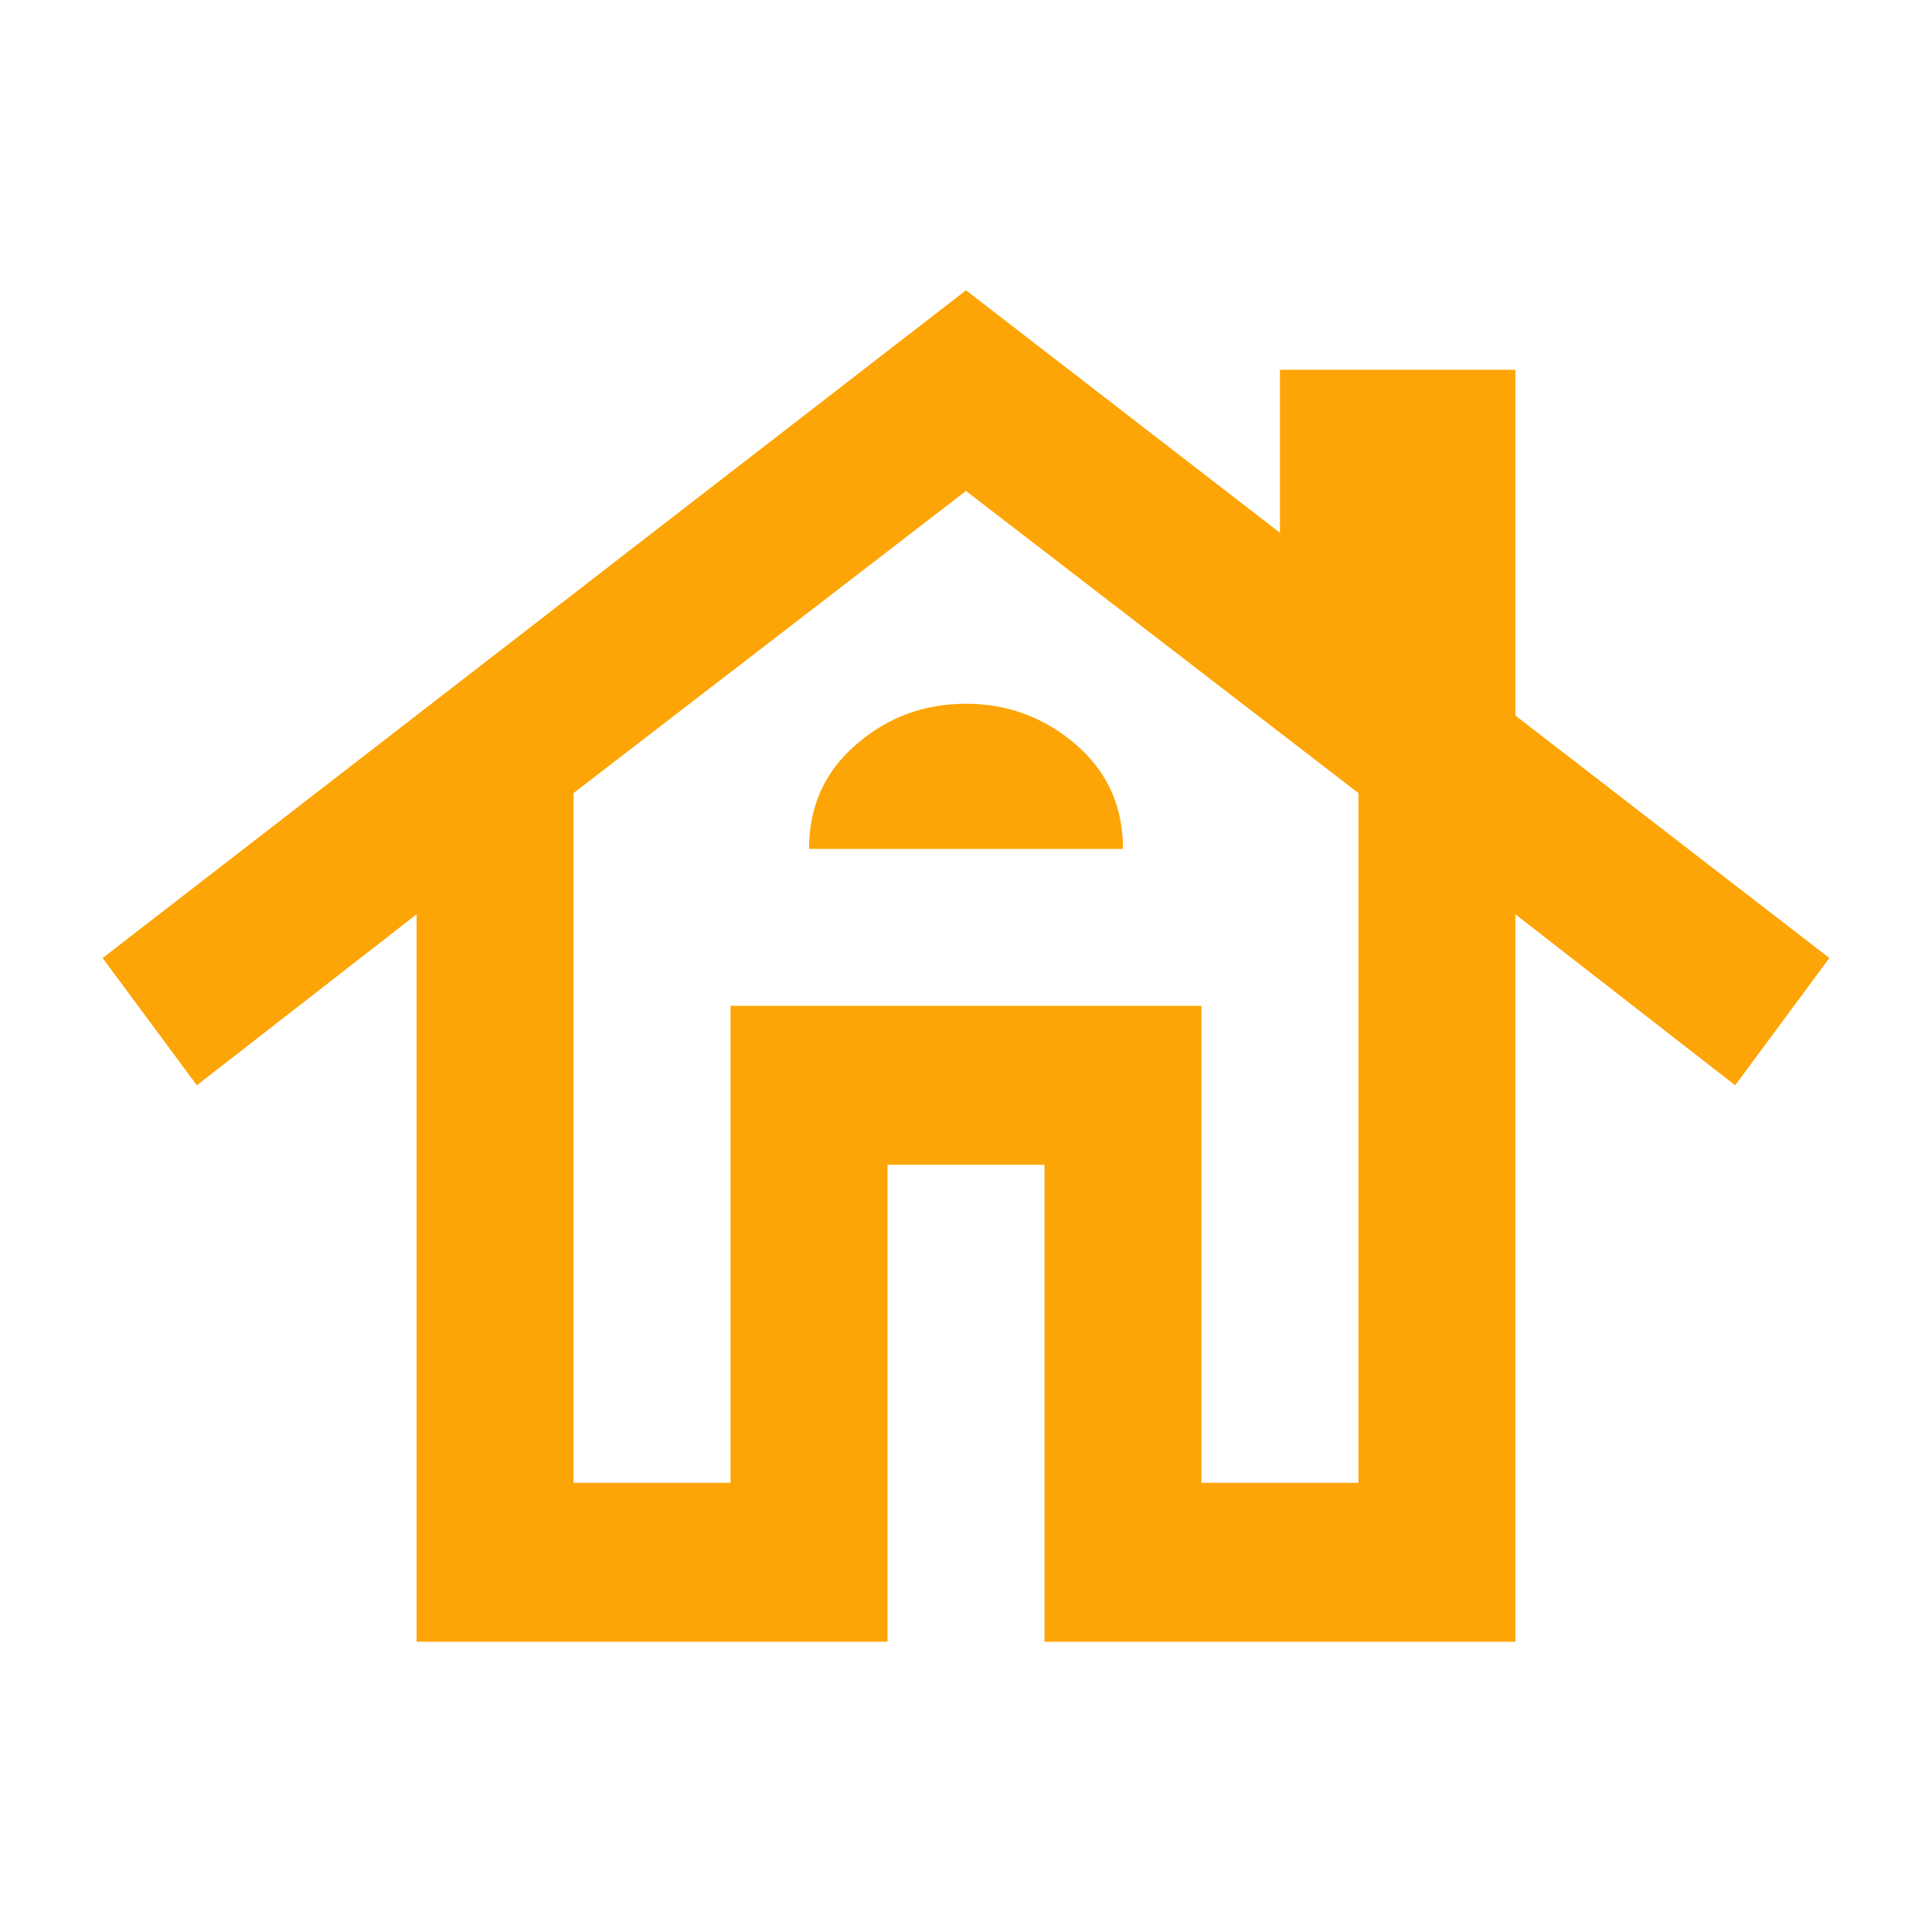
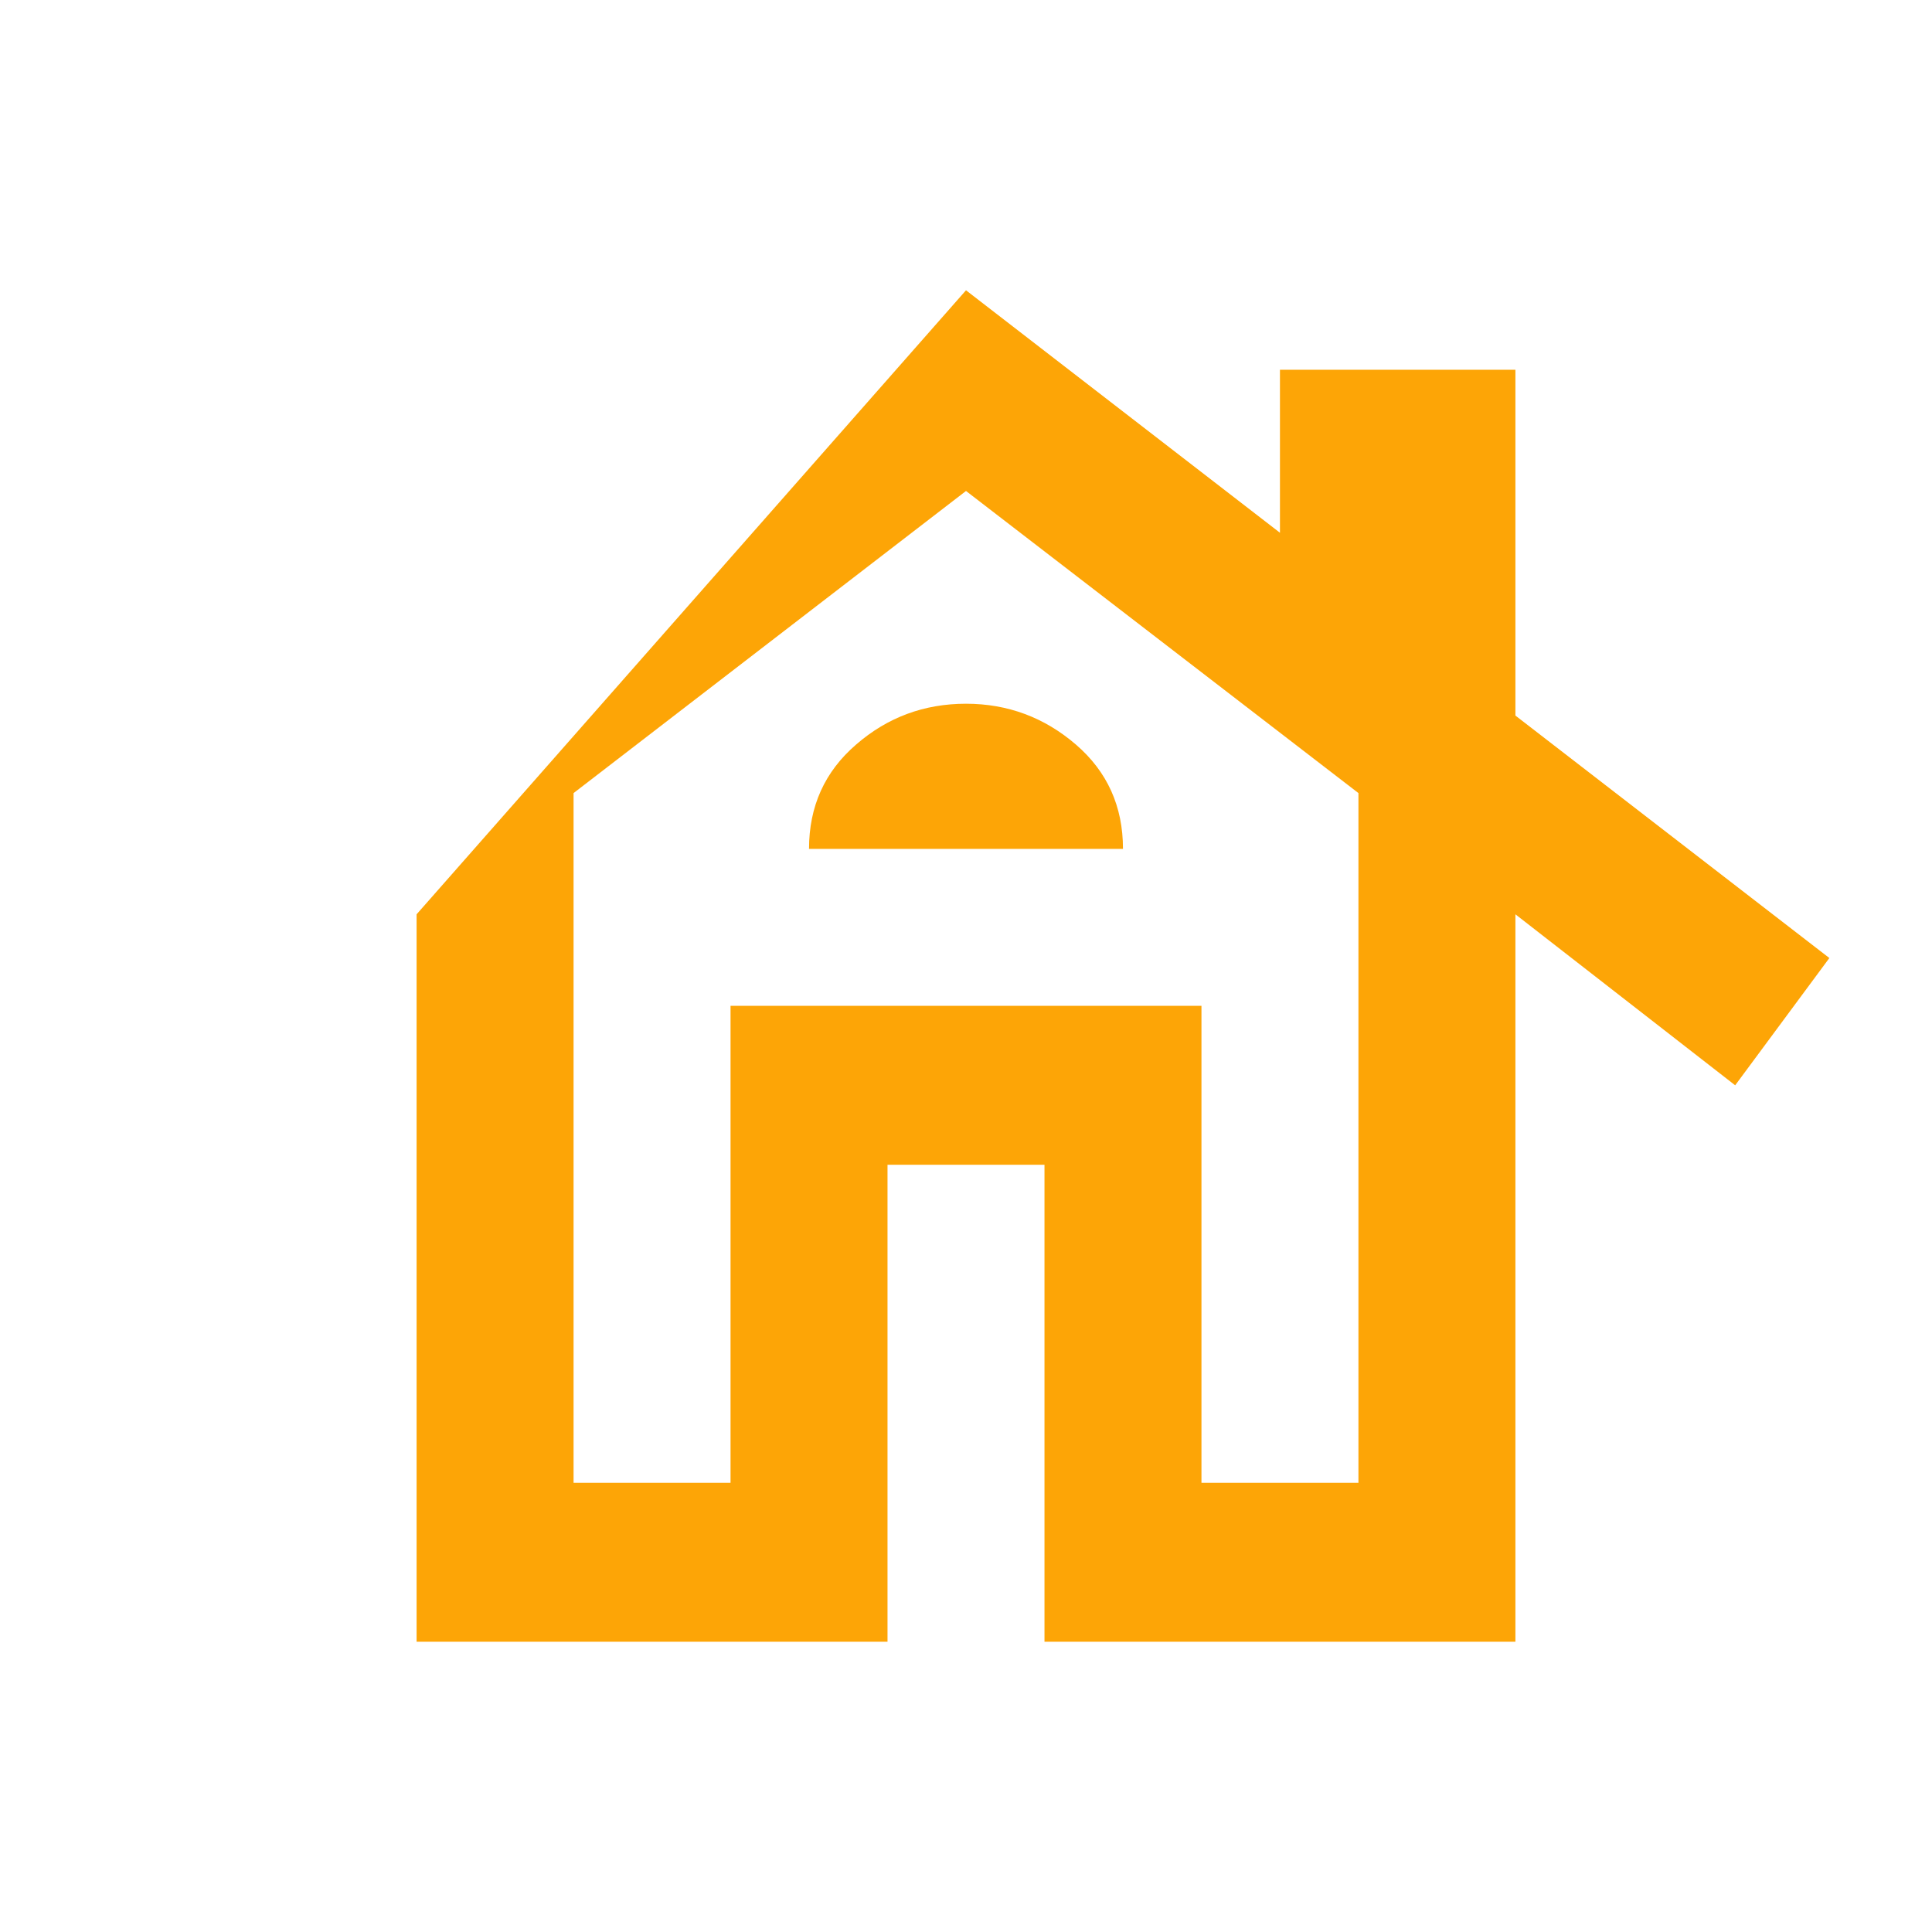
<svg xmlns="http://www.w3.org/2000/svg" id="_Слой_1" data-name="Слой 1" viewBox="0 0 80 80">
  <defs>
    <style>
      .cls-1 {
        fill: #fda506;
        stroke-width: 0px;
      }
    </style>
  </defs>
-   <path class="cls-1" d="m17.25,67.98v-30.12l-9.1,7.08-3.9-5.27L40,12.02l13,10.04v-6.75h9.75v14.32l13,10.04-3.9,5.27-9.1-7.08v30.12h-19.5v-19.75h-6.5v19.75h-19.5Zm6.5-6.58h6.5v-19.75h19.5v19.75h6.5v-28.56l-16.25-12.51-16.25,12.51v28.56Zm9.75-26.25h13c0-1.76-.65-3.2-1.95-4.32-1.3-1.12-2.82-1.69-4.55-1.69s-3.25.56-4.55,1.69c-1.3,1.12-1.95,2.56-1.95,4.32Z" />
+   <path class="cls-1" d="m17.25,67.98v-30.12L40,12.02l13,10.04v-6.75h9.75v14.32l13,10.04-3.9,5.27-9.1-7.08v30.12h-19.5v-19.75h-6.5v19.75h-19.5Zm6.5-6.58h6.5v-19.75h19.5v19.75h6.5v-28.56l-16.25-12.51-16.25,12.51v28.56Zm9.75-26.25h13c0-1.76-.65-3.2-1.95-4.32-1.3-1.12-2.82-1.69-4.55-1.69s-3.25.56-4.55,1.69c-1.3,1.12-1.95,2.56-1.95,4.32Z" />
</svg>